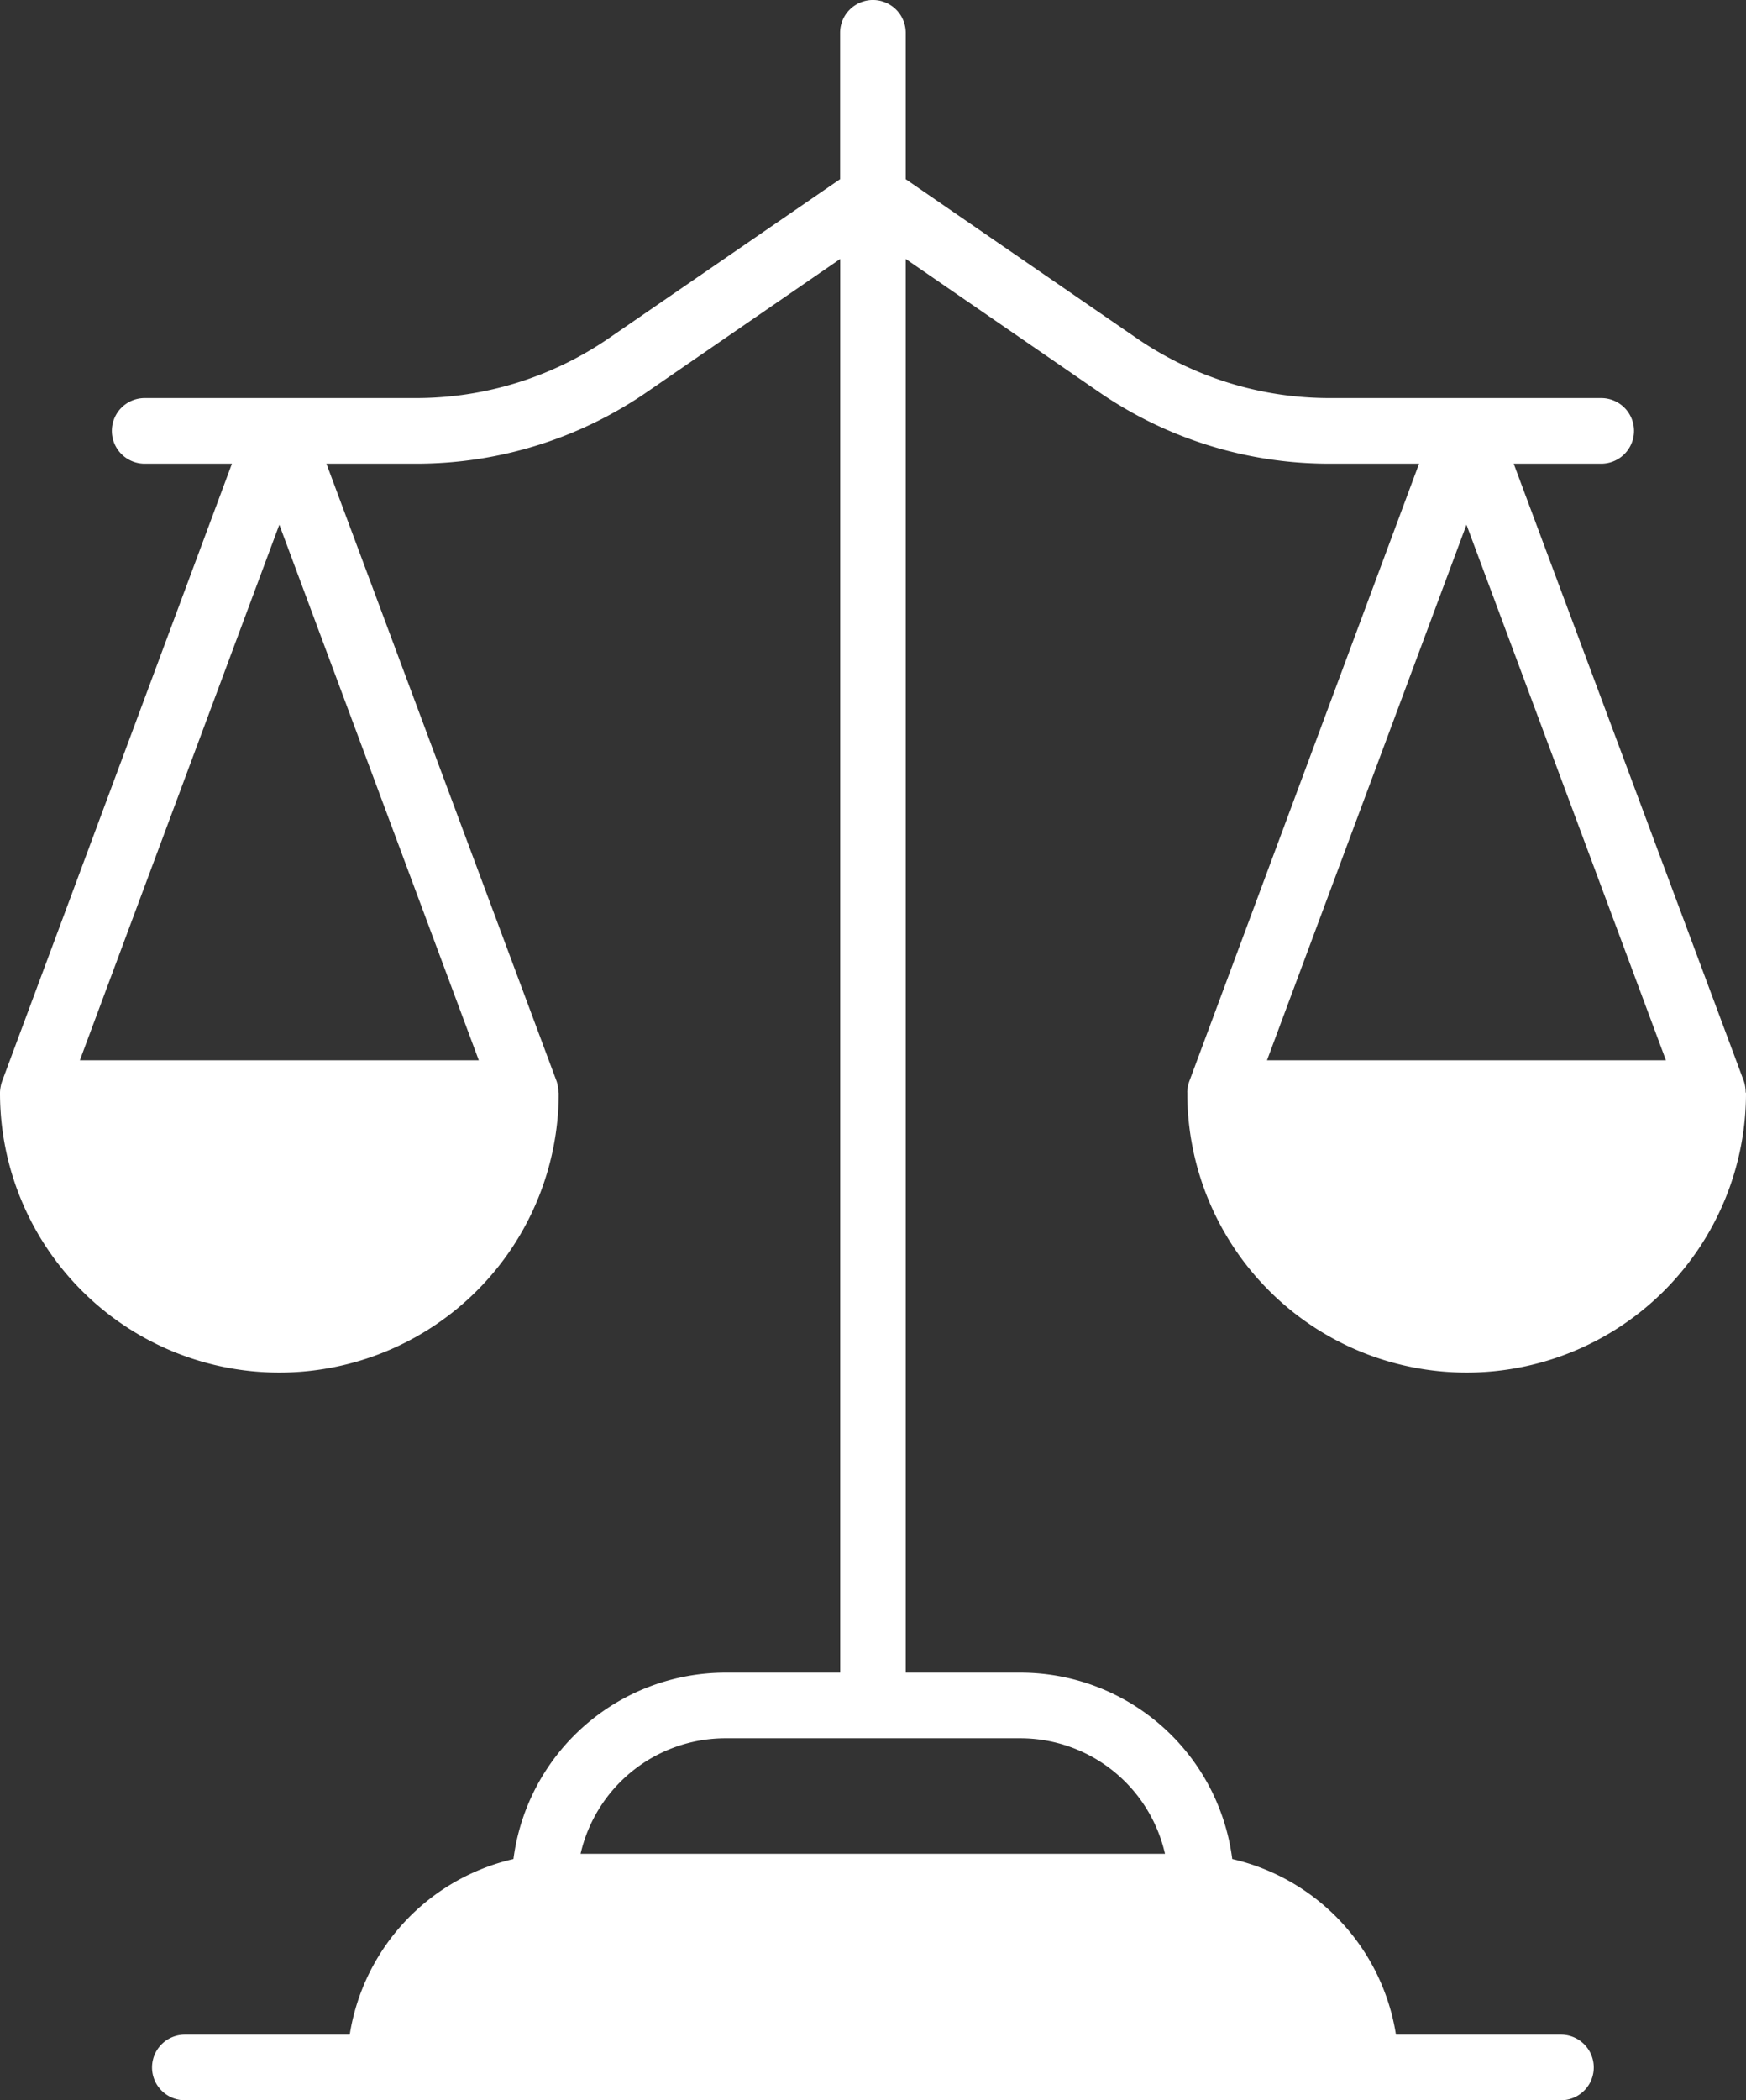
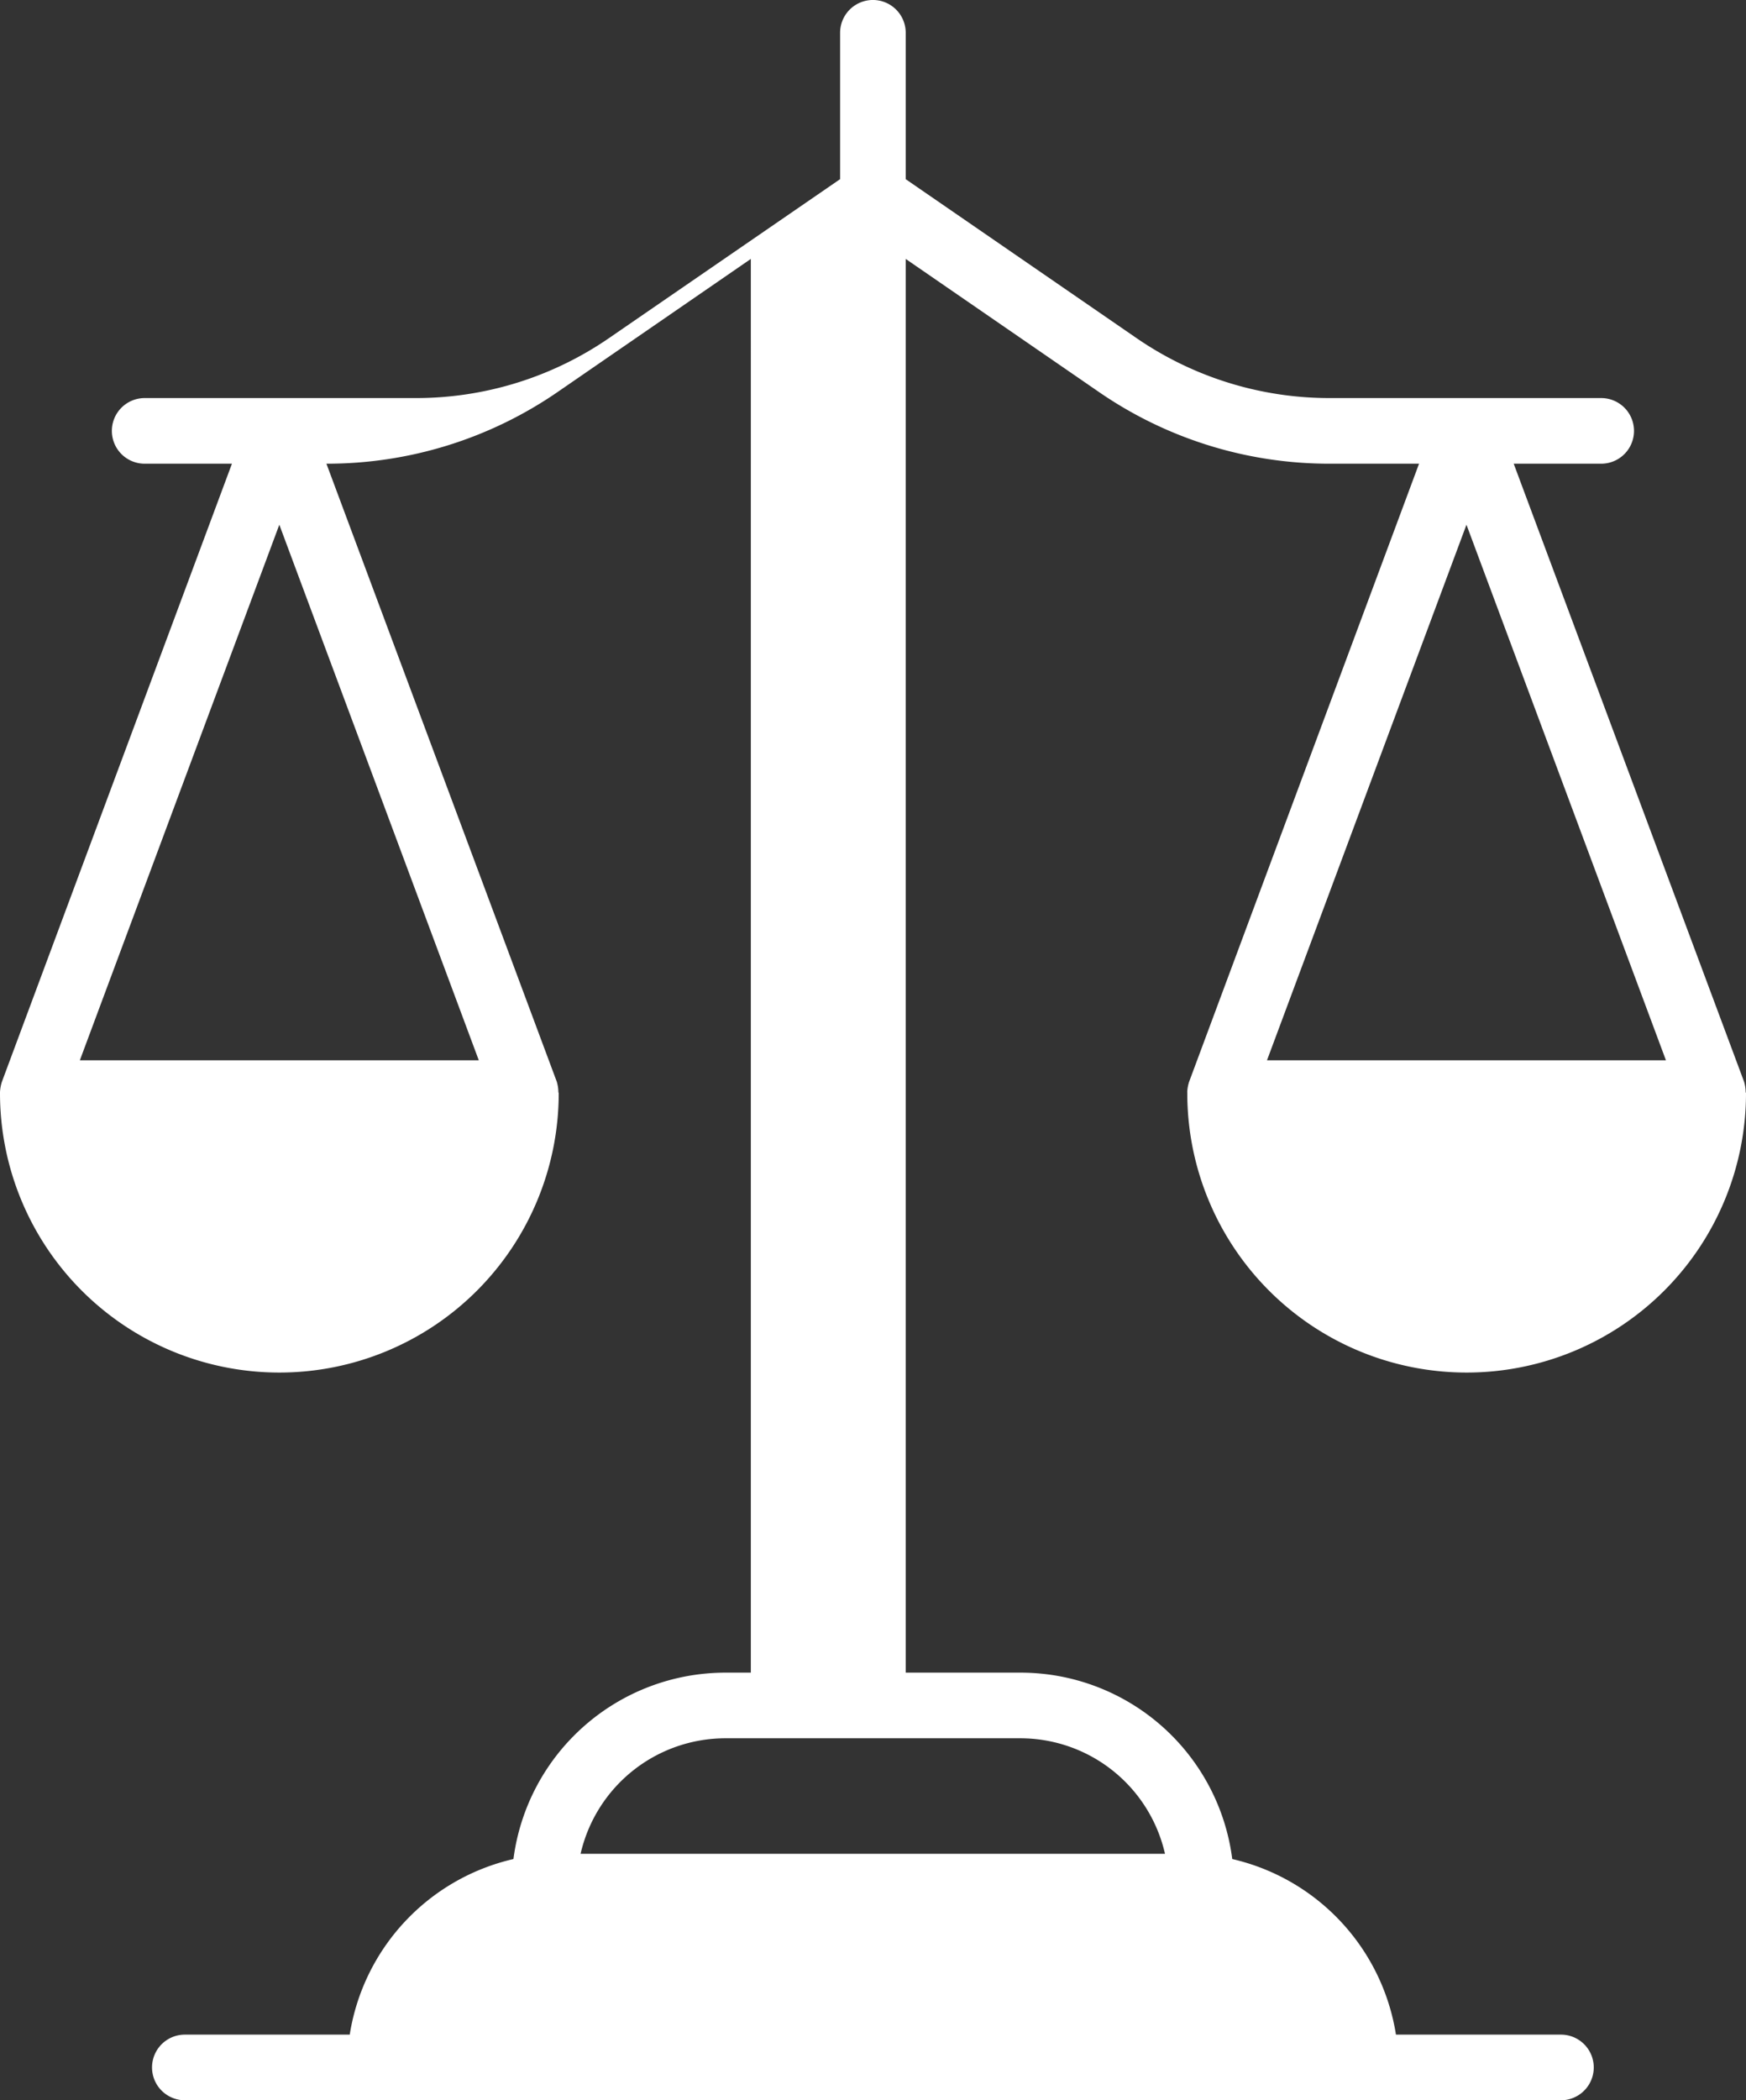
<svg xmlns="http://www.w3.org/2000/svg" width="49.894" height="60" viewBox="0 0 49.894 60">
  <rect x="0" y="0" width="49.894" height="60" fill="#333333" stroke="none" />
  <g id="_x31_7_Ethics" transform="translate(-48.118 -6.01)">
    <g id="グループ_7769" data-name="グループ 7769" transform="translate(48.118 6.01)">
-       <path id="パス_16060" data-name="パス 16060" d="M82.046,37.21v.028a7.983,7.983,0,1,0,15.966,0c0-.009-.009-.019-.009-.028a1.109,1.109,0,0,0-.047-.3L91.374,19.257h2.5a.937.937,0,1,0,0-1.875H86.124a9.73,9.73,0,0,1-5.559-1.734L74,11.129V6.947a.937.937,0,0,0-1.875,0v4.181l-6.572,4.519A9.73,9.73,0,0,1,60,17.382H52.252a.937.937,0,1,0,0,1.875h2.494L48.174,36.91a1.131,1.131,0,0,0-.056.3v.028a7.983,7.983,0,1,0,15.966,0c0-.009-.009-.019-.009-.028a1.109,1.109,0,0,0-.047-.3L57.446,19.257H60a11.621,11.621,0,0,0,6.628-2.063l5.5-3.787V53.794H68.837a6.112,6.112,0,0,0-6.047,5.325,6.128,6.128,0,0,0-4.678,5.016H53.4a.937.937,0,0,0,0,1.875H92.724a.937.937,0,0,0,0-1.875H88.009a6.128,6.128,0,0,0-4.678-5.016,6.1,6.1,0,0,0-6.047-5.325H74V13.407l5.5,3.787a11.592,11.592,0,0,0,6.619,2.063h2.55L82.1,36.91a1.126,1.126,0,0,0-.056.3ZM61.8,36.3H50.4L56.1,21ZM77.284,55.669a4.241,4.241,0,0,1,4.125,3.3h-16.7a4.249,4.249,0,0,1,4.125-3.3ZM90.024,21l5.7,15.3h-11.4Z" transform="translate(-48.118 -6.01)" fill="#fff" />
+       <path id="パス_16060" data-name="パス 16060" d="M82.046,37.21v.028a7.983,7.983,0,1,0,15.966,0c0-.009-.009-.019-.009-.028a1.109,1.109,0,0,0-.047-.3L91.374,19.257h2.5a.937.937,0,1,0,0-1.875H86.124a9.73,9.73,0,0,1-5.559-1.734L74,11.129V6.947a.937.937,0,0,0-1.875,0v4.181l-6.572,4.519A9.73,9.73,0,0,1,60,17.382H52.252a.937.937,0,1,0,0,1.875h2.494L48.174,36.91a1.131,1.131,0,0,0-.056.3v.028a7.983,7.983,0,1,0,15.966,0c0-.009-.009-.019-.009-.028a1.109,1.109,0,0,0-.047-.3L57.446,19.257a11.621,11.621,0,0,0,6.628-2.063l5.5-3.787V53.794H68.837a6.112,6.112,0,0,0-6.047,5.325,6.128,6.128,0,0,0-4.678,5.016H53.4a.937.937,0,0,0,0,1.875H92.724a.937.937,0,0,0,0-1.875H88.009a6.128,6.128,0,0,0-4.678-5.016,6.1,6.1,0,0,0-6.047-5.325H74V13.407l5.5,3.787a11.592,11.592,0,0,0,6.619,2.063h2.55L82.1,36.91a1.126,1.126,0,0,0-.056.3ZM61.8,36.3H50.4L56.1,21ZM77.284,55.669a4.241,4.241,0,0,1,4.125,3.3h-16.7a4.249,4.249,0,0,1,4.125-3.3ZM90.024,21l5.7,15.3h-11.4Z" transform="translate(-48.118 -6.01)" fill="#fff" />
    </g>
  </g>
</svg>